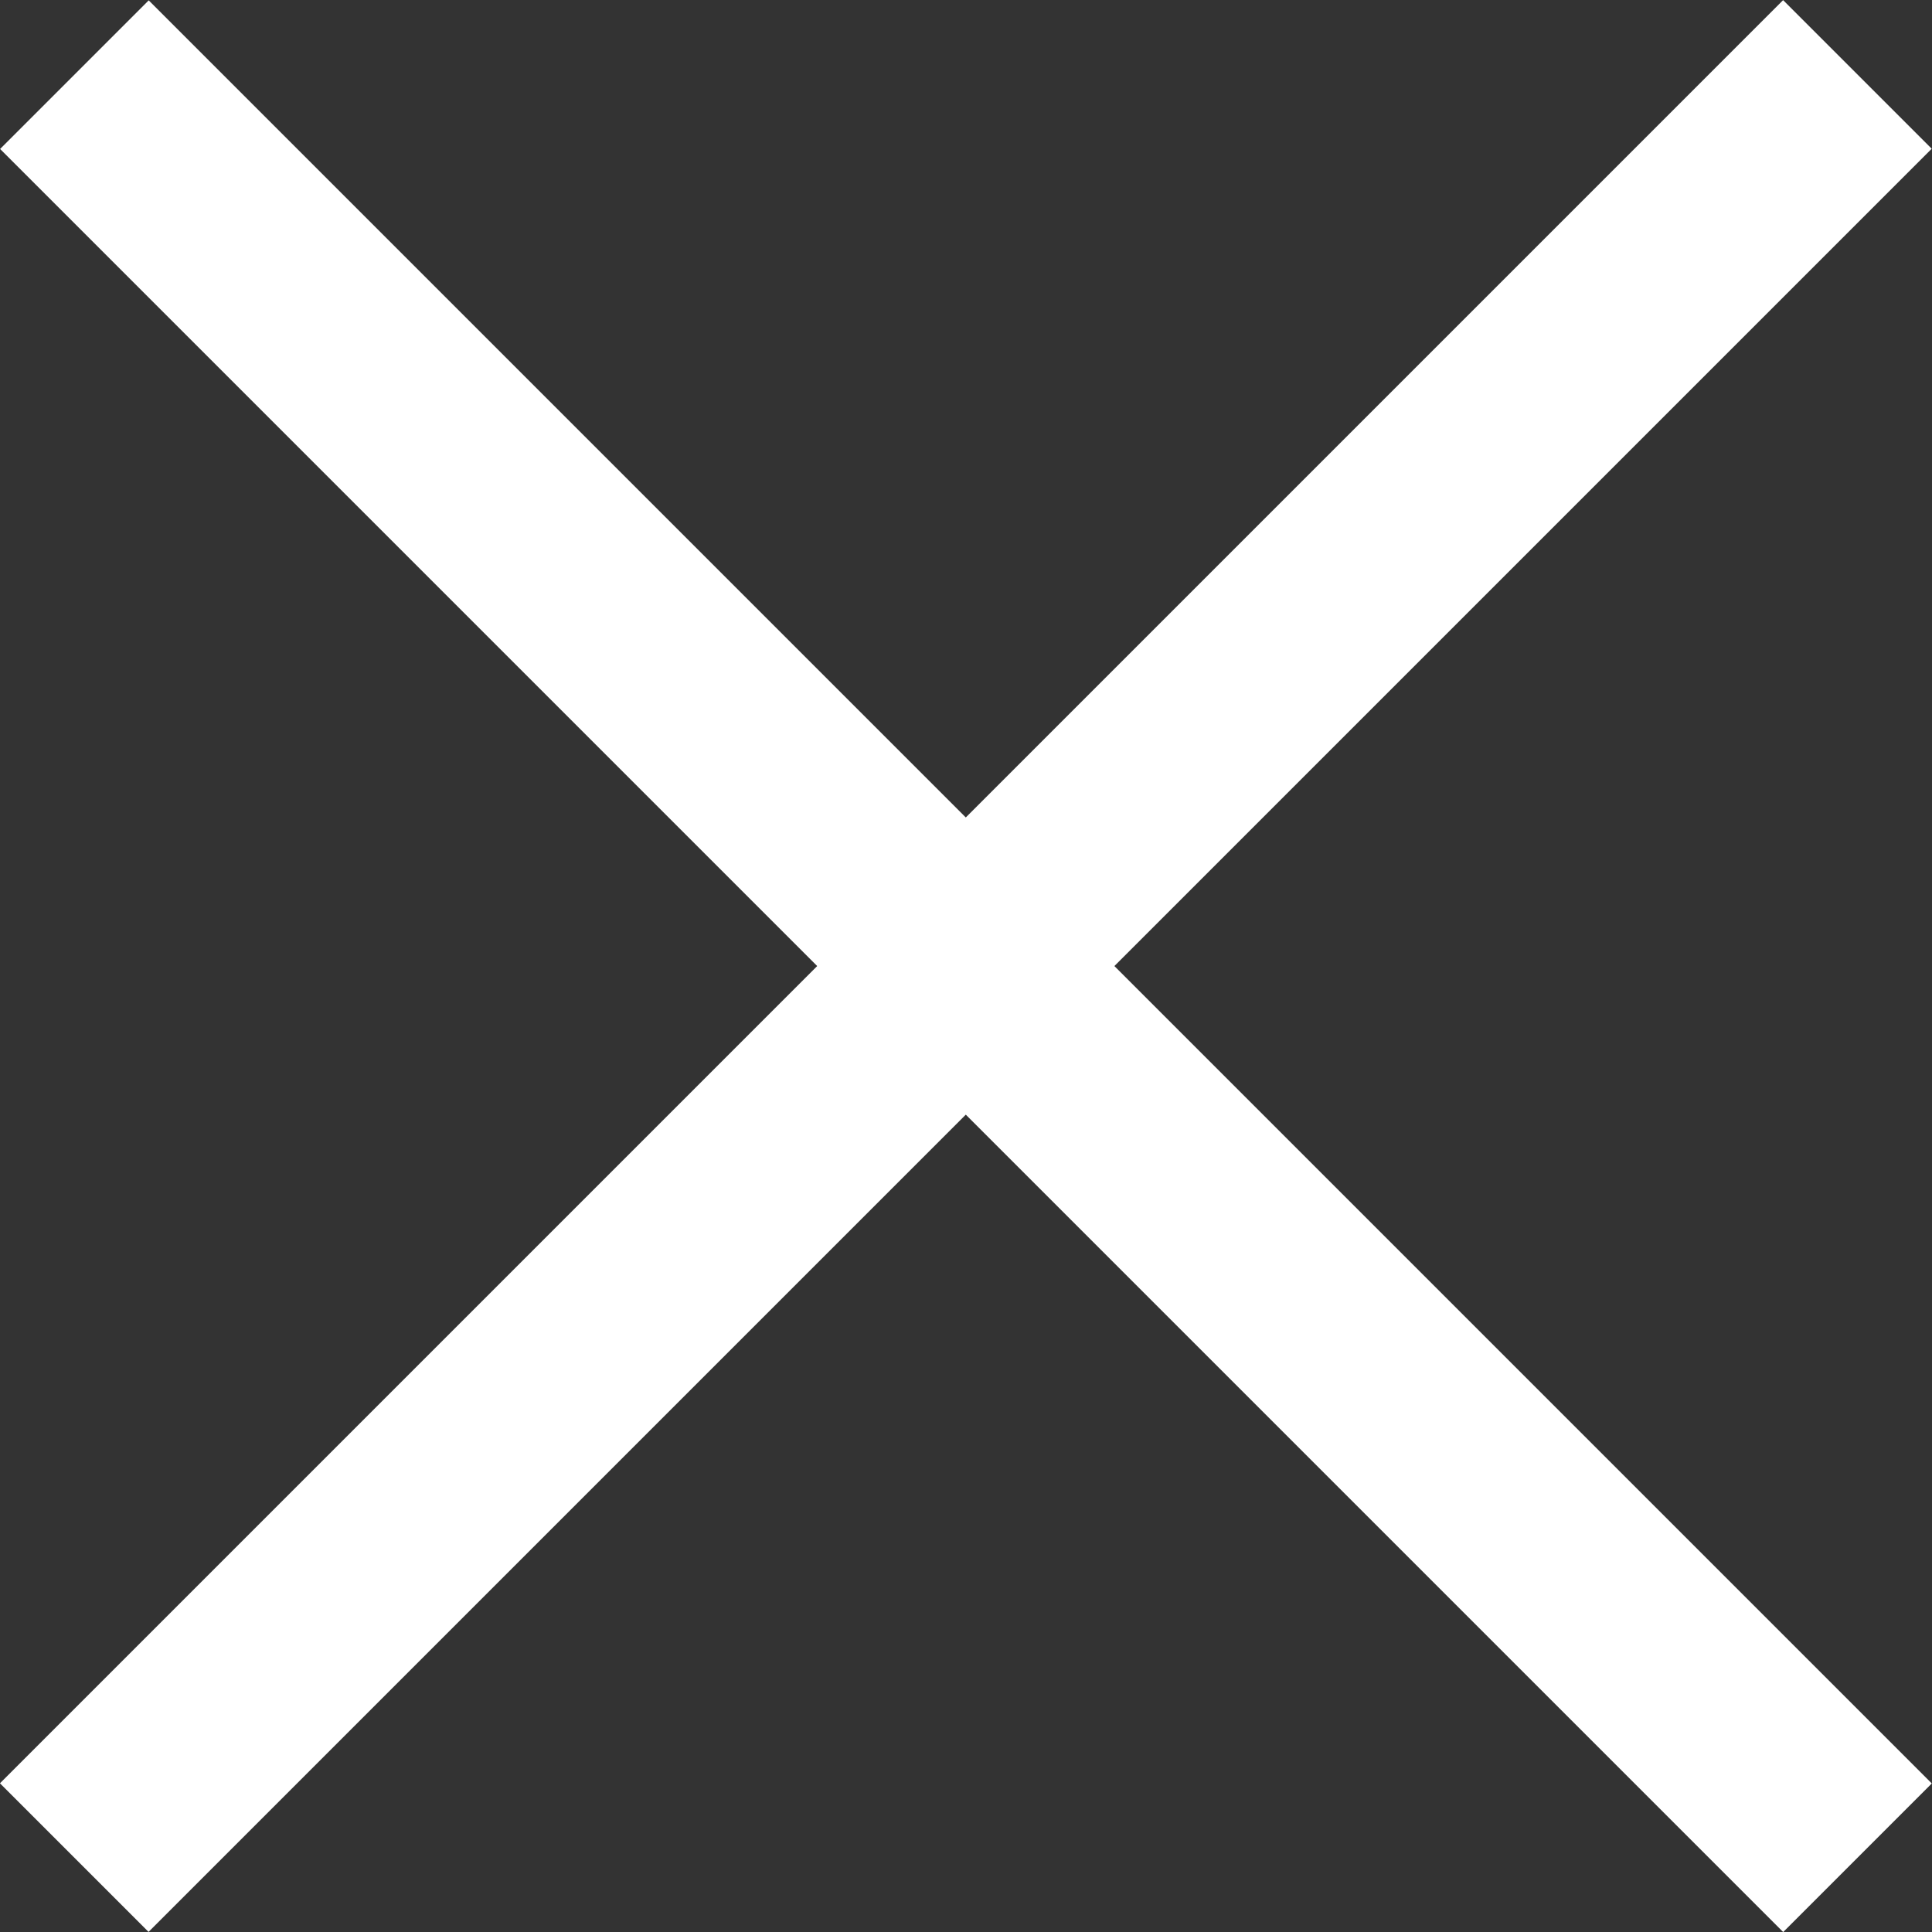
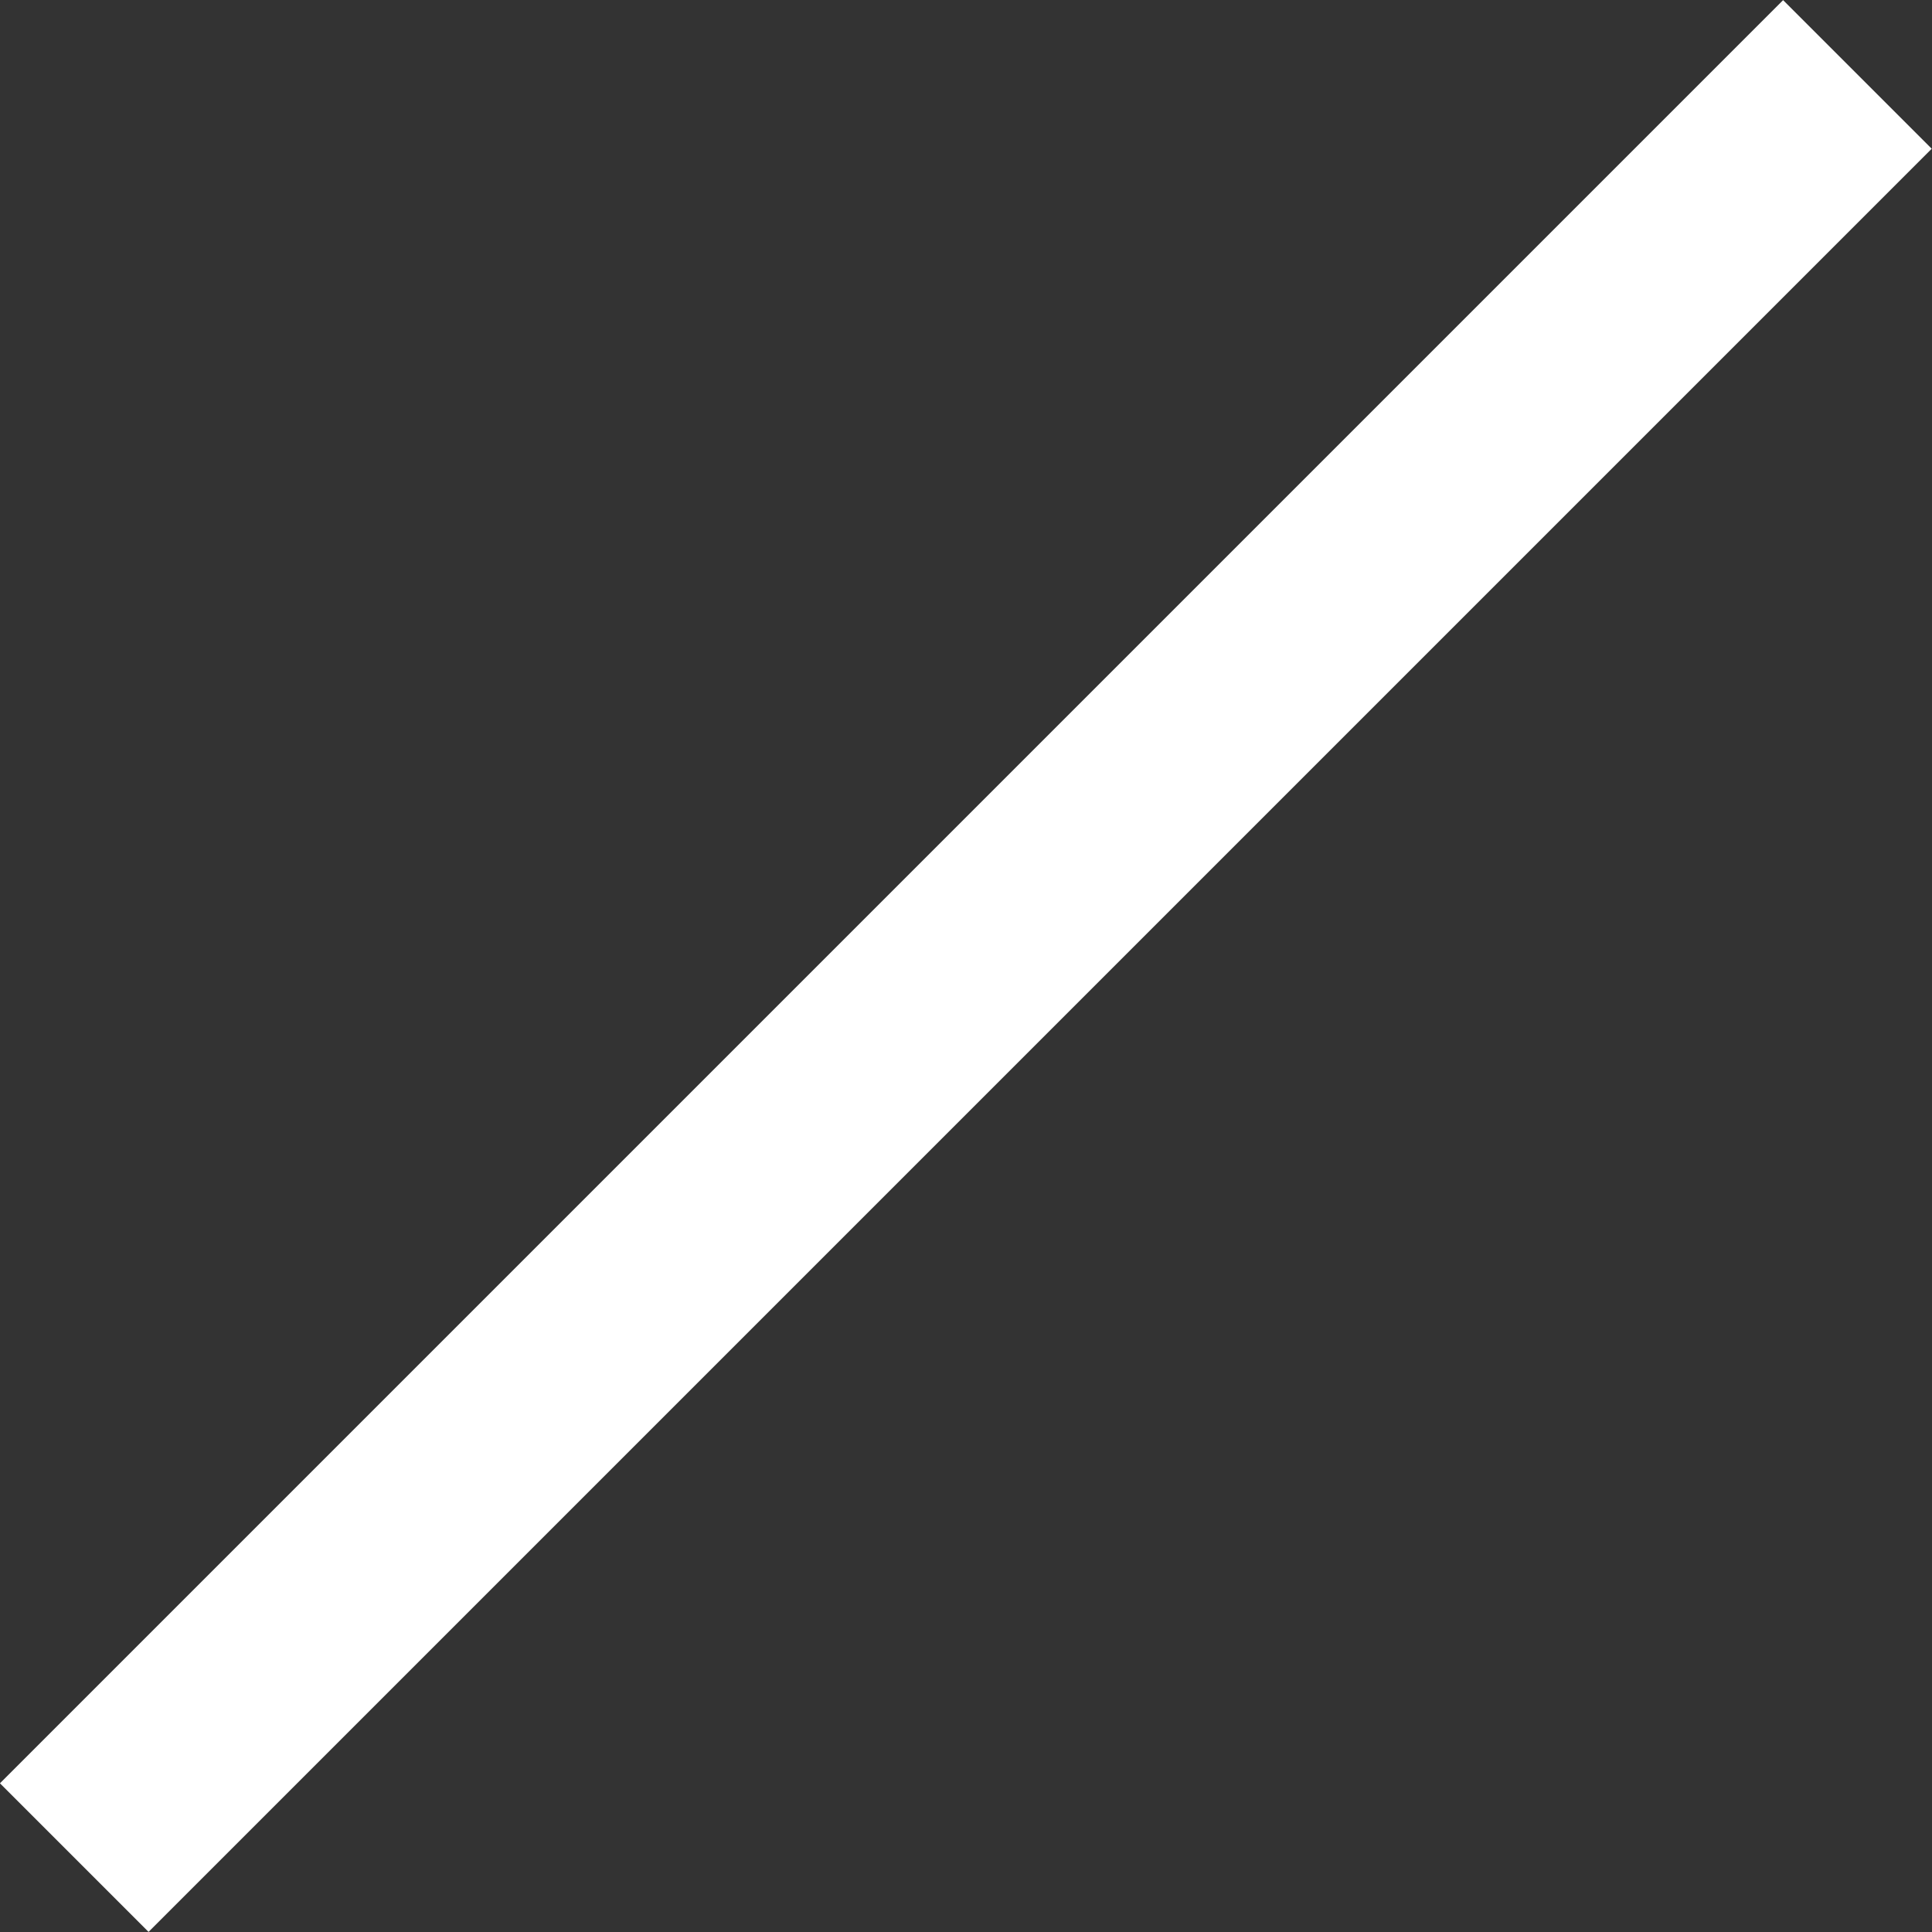
<svg xmlns="http://www.w3.org/2000/svg" version="1.1" id="Ebene_1" x="0px" y="0px" width="18.385px" height="18.385px" viewBox="0 0 18.385 18.385" enable-background="new 0 0 18.385 18.385" xml:space="preserve">
  <rect x="0" y="0" width="18.385" height="18.385" fill="#333333" stroke="none" />
  <g>
    <g>
      <g>
        <g>
          <g>
            <rect x="-2.808" y="8.192" transform="matrix(0.707 -0.707 0.707 0.707 -3.807 9.193)" fill="#FFFFFF" width="24.001" height="2" />
          </g>
        </g>
      </g>
    </g>
    <g>
      <g>
        <g>
          <g>
-             <rect x="-2.808" y="8.192" transform="matrix(-0.707 -0.707 0.707 -0.707 9.192 22.192)" fill="#FFFFFF" width="24" height="2" />
-           </g>
+             </g>
        </g>
      </g>
    </g>
  </g>
</svg>